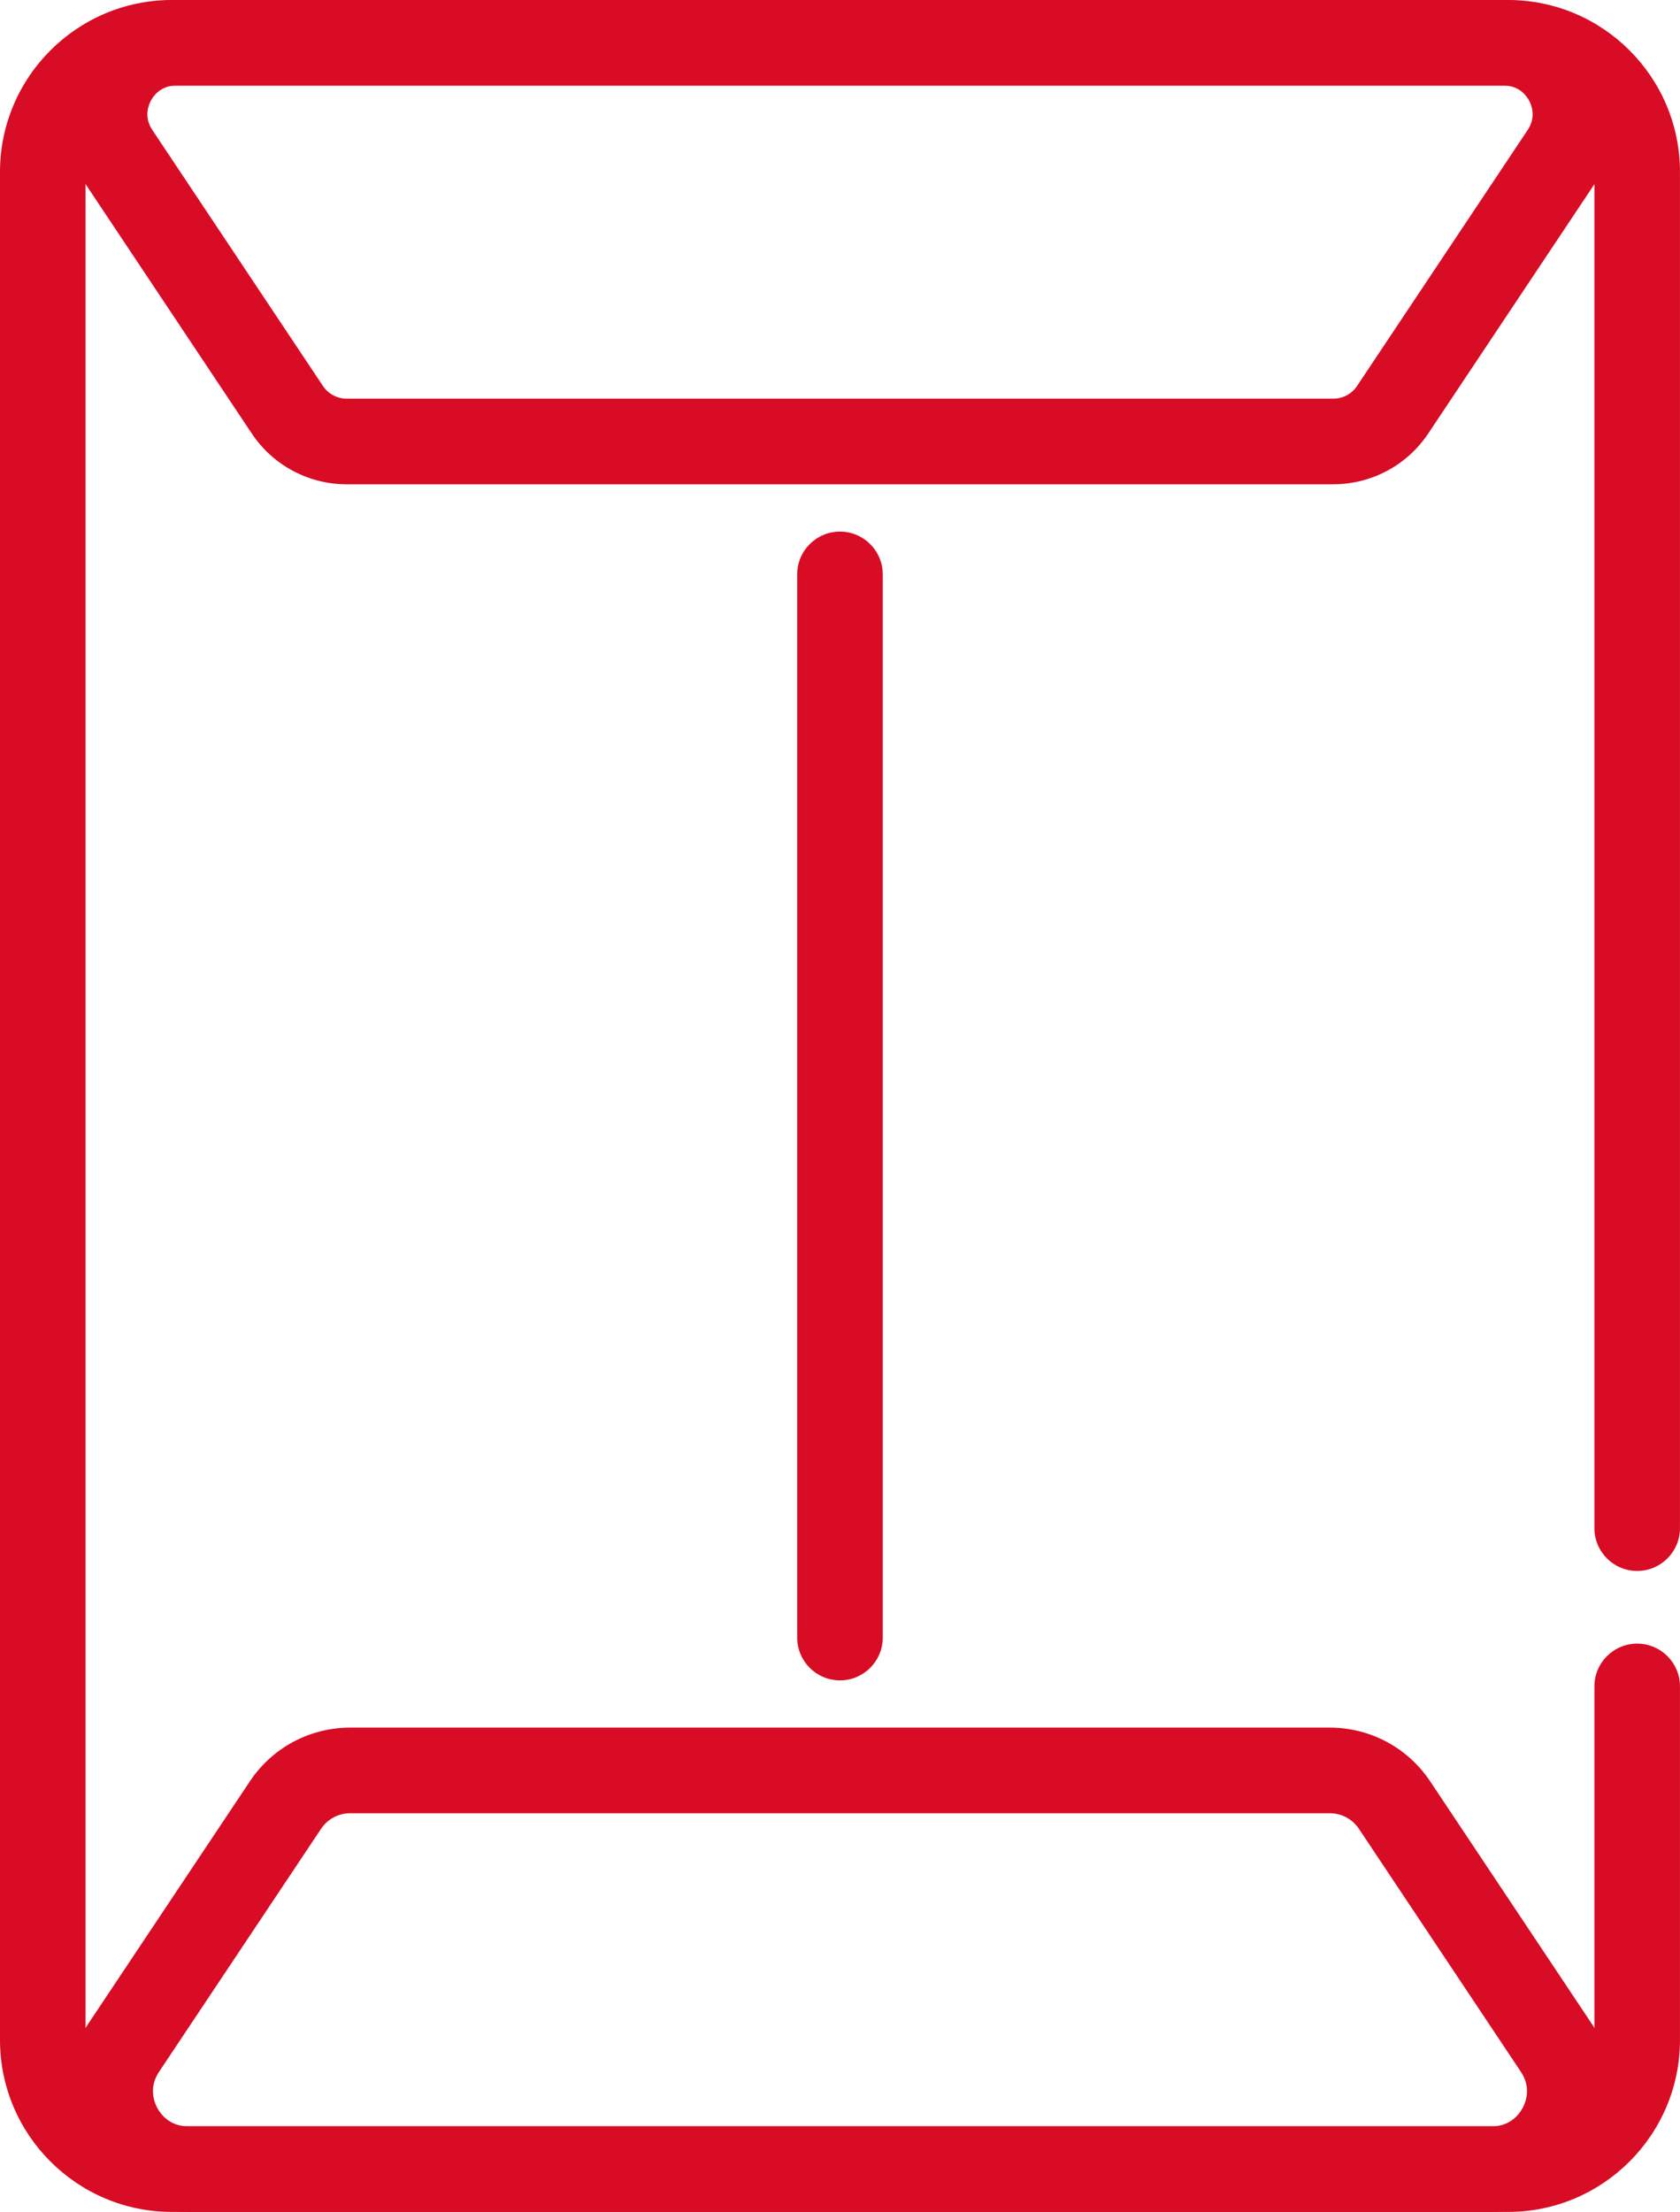
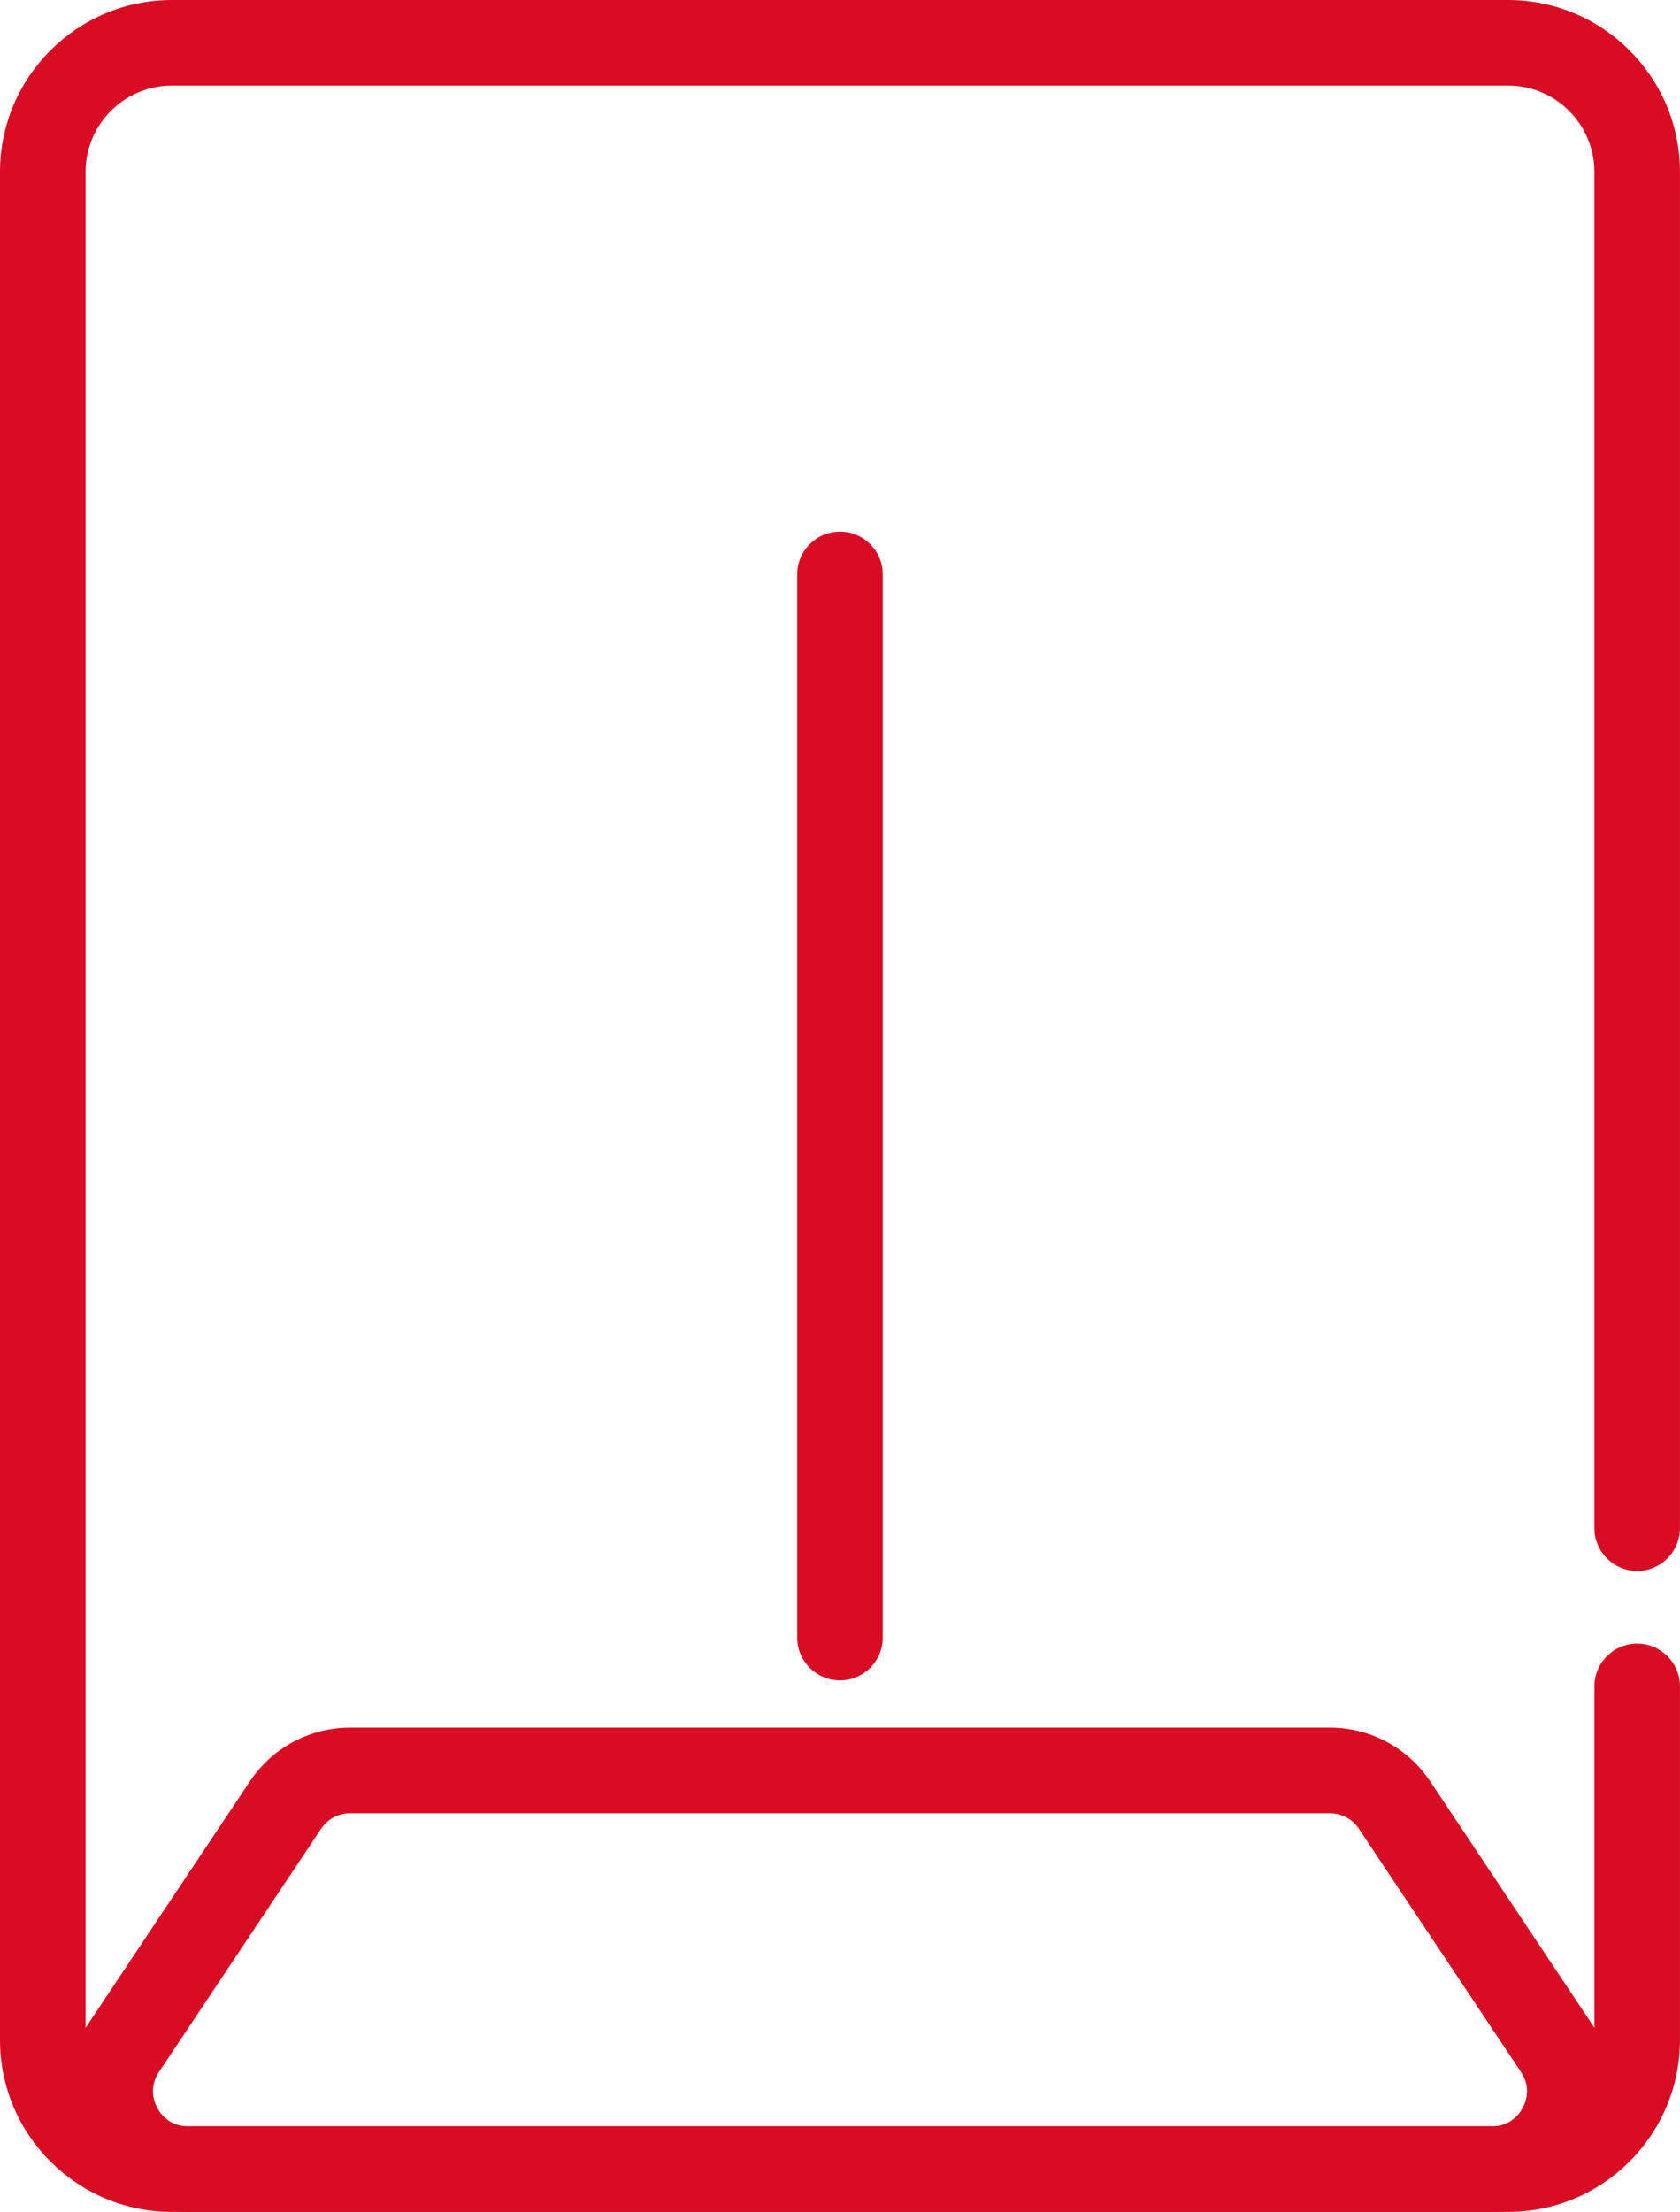
<svg xmlns="http://www.w3.org/2000/svg" id="_レイヤー_2" viewBox="0 0 58.894 77.525">
  <defs>
    <style>.cls-1{fill:#d80c24;}</style>
  </defs>
  <g id="_レイヤー_1-2">
    <g>
      <path class="cls-1" d="M52.868,77.525H6.025c-3.322,0-6.025-2.703-6.025-6.025V6.026C0,2.703,2.703,0,6.025,0H52.868c3.322,0,6.025,2.703,6.025,6.026V53.56c0,.828-.672,1.5-1.5,1.5s-1.5-.672-1.5-1.5V6.026c0-1.669-1.357-3.026-3.025-3.026H6.025c-1.668,0-3.025,1.357-3.025,3.026V71.5c0,1.668,1.357,3.025,3.025,3.025H52.868c1.668,0,3.025-1.357,3.025-3.025v-12.393c0-.828,.672-1.5,1.5-1.5s1.5,.672,1.5,1.5v12.393c0,3.322-2.703,6.025-6.025,6.025Z" />
-       <path class="cls-1" d="M46.741,16.974H12.153c-1.339,0-2.582-.665-3.326-1.779l-.001-.001L2.842,6.217c-.819-1.229-.896-2.803-.198-4.105C3.341,.81,4.691,0,6.169,0H52.726c1.478,0,2.828,.81,3.525,2.111,.697,1.303,.621,2.876-.198,4.105l-5.984,8.977c-.745,1.115-1.988,1.78-3.327,1.78ZM11.322,13.529c.187,.278,.497,.444,.831,.444H46.741c.335,0,.646-.167,.832-.445l5.983-8.976c.299-.449,.134-.866,.049-1.025-.085-.158-.341-.527-.88-.527H6.169c-.539,0-.795,.369-.88,.527-.085,.159-.25,.576,.049,1.025l5.984,8.977Z" />
      <path class="cls-1" d="M52.299,77.525H6.595c-1.562,0-2.989-.855-3.727-2.232-.736-1.377-.656-3.04,.21-4.339l5.681-8.52c.784-1.179,2.099-1.883,3.517-1.883H46.619c1.416,0,2.73,.704,3.517,1.883l5.68,8.52c.866,1.299,.946,2.962,.21,4.339-.737,1.377-2.165,2.232-3.727,2.232ZM12.275,63.552c-.411,0-.792,.204-1.02,.546l-5.682,8.521c-.368,.552-.165,1.064-.061,1.259,.104,.195,.418,.648,1.081,.648H52.299c.663,0,.978-.453,1.081-.648,.104-.194,.308-.707-.061-1.259l-5.68-8.52c-.229-.343-.609-.547-1.021-.547H12.275Z" />
      <path class="cls-1" d="M29.446,58.895c-.828,0-1.5-.672-1.5-1.5V20.132c0-.828,.672-1.5,1.5-1.5s1.5,.672,1.5,1.5V57.395c0,.828-.672,1.5-1.5,1.5Z" />
    </g>
  </g>
</svg>